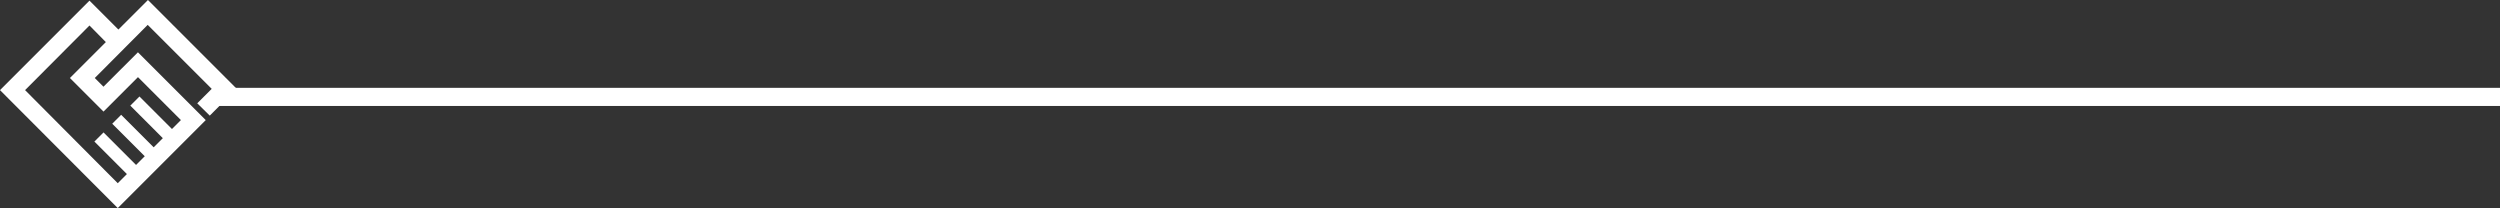
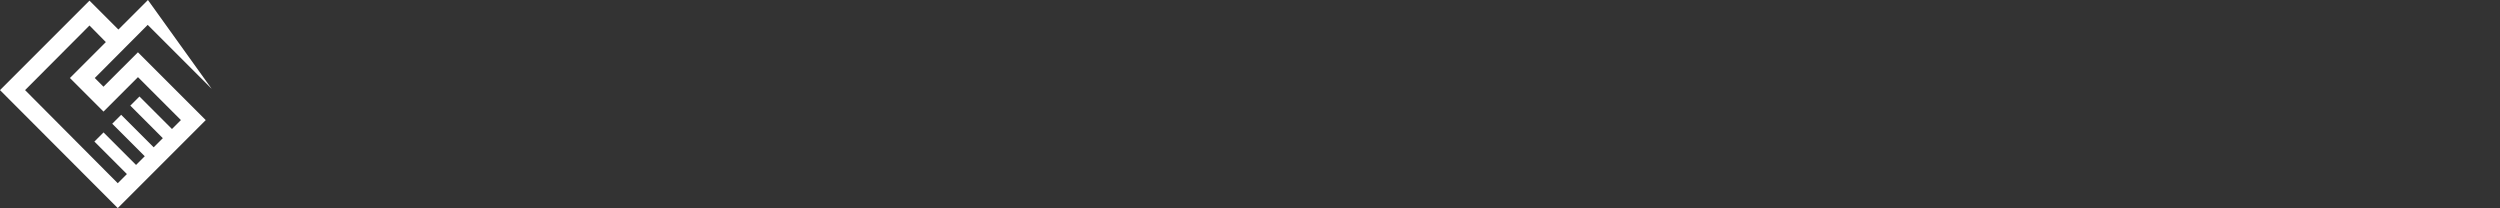
<svg xmlns="http://www.w3.org/2000/svg" width="689.374" height="57.381" viewBox="0 0 689.374 57.381">
  <rect x="0" y="0" width="689.374" height="57.381" fill="#333333" stroke="none" />
  <g id="Resultados_Comunidade6" transform="translate(10.848 -4.951)">
    <g id="Resultados_Wand" transform="translate(48.887 31.671)">
-       <line id="Line_21" data-name="Line 21" x2="629.64" transform="translate(0 0)" fill="none" stroke="#fff" stroke-width="5" />
-     </g>
-     <path id="handshake_FILL0_wght700_GRAD0_opsz48" d="M-51.529-928.619l24.265-24.265-18.7-18.7-9.5,9.495-2.4-2.4,14.594-14.653L-25.622-961.5l-3.986,3.986,3.458,3.4,7.385-7.444L-43.206-986l-8.147,8.147-7.971-7.971L-84-961.149Zm0-6.858-25.555-25.672,17.759-17.818,4.513,4.572-9.905,9.905,9.261,9.261,9.5-9.5,11.84,11.84-2.462,2.462-8.968-8.967-2.52,2.52L-39.1-947.9l-2.52,2.52-8.968-8.968-2.462,2.462,8.968,8.968-2.4,2.4-8.968-8.968-2.52,2.52L-49.009-938ZM-43.147-967.713Z" transform="translate(73.152 990.951)" fill="#fff" />
+       </g>
+     <path id="handshake_FILL0_wght700_GRAD0_opsz48" d="M-51.529-928.619l24.265-24.265-18.7-18.7-9.5,9.495-2.4-2.4,14.594-14.653L-25.622-961.5L-43.206-986l-8.147,8.147-7.971-7.971L-84-961.149Zm0-6.858-25.555-25.672,17.759-17.818,4.513,4.572-9.905,9.905,9.261,9.261,9.5-9.5,11.84,11.84-2.462,2.462-8.968-8.967-2.52,2.52L-39.1-947.9l-2.52,2.52-8.968-8.968-2.462,2.462,8.968,8.968-2.4,2.4-8.968-8.968-2.52,2.52L-49.009-938ZM-43.147-967.713Z" transform="translate(73.152 990.951)" fill="#fff" />
  </g>
</svg>